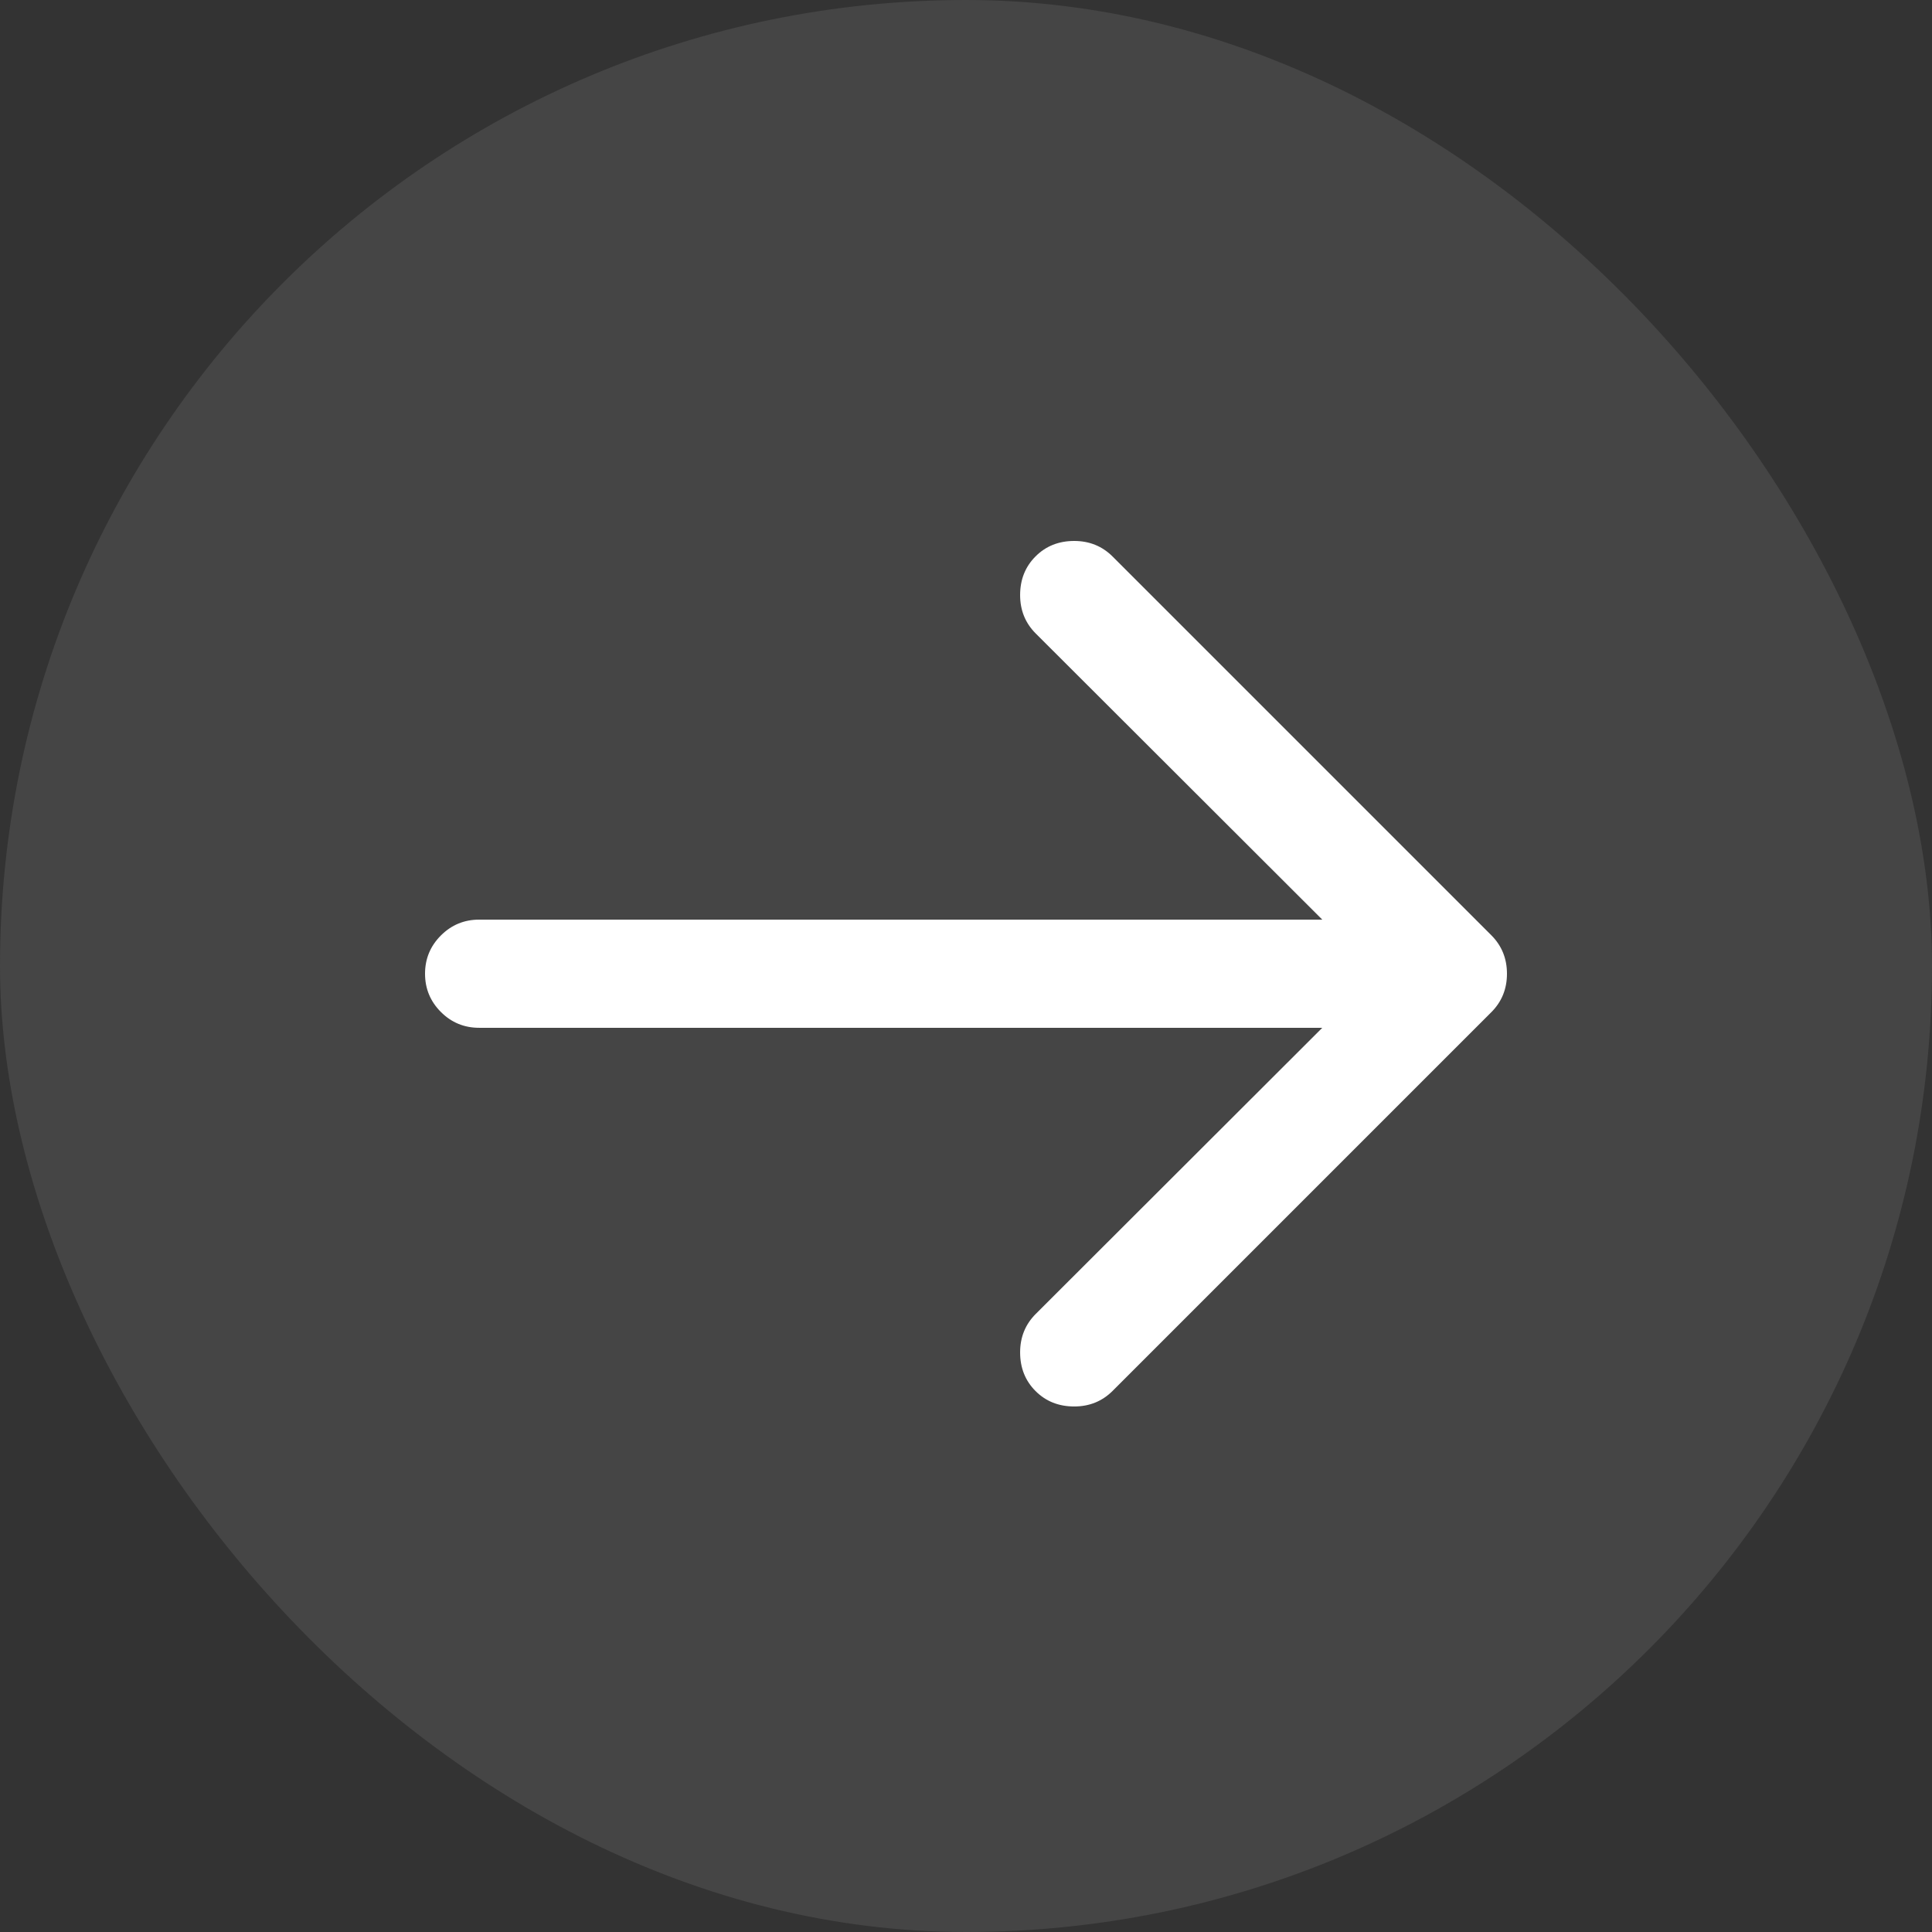
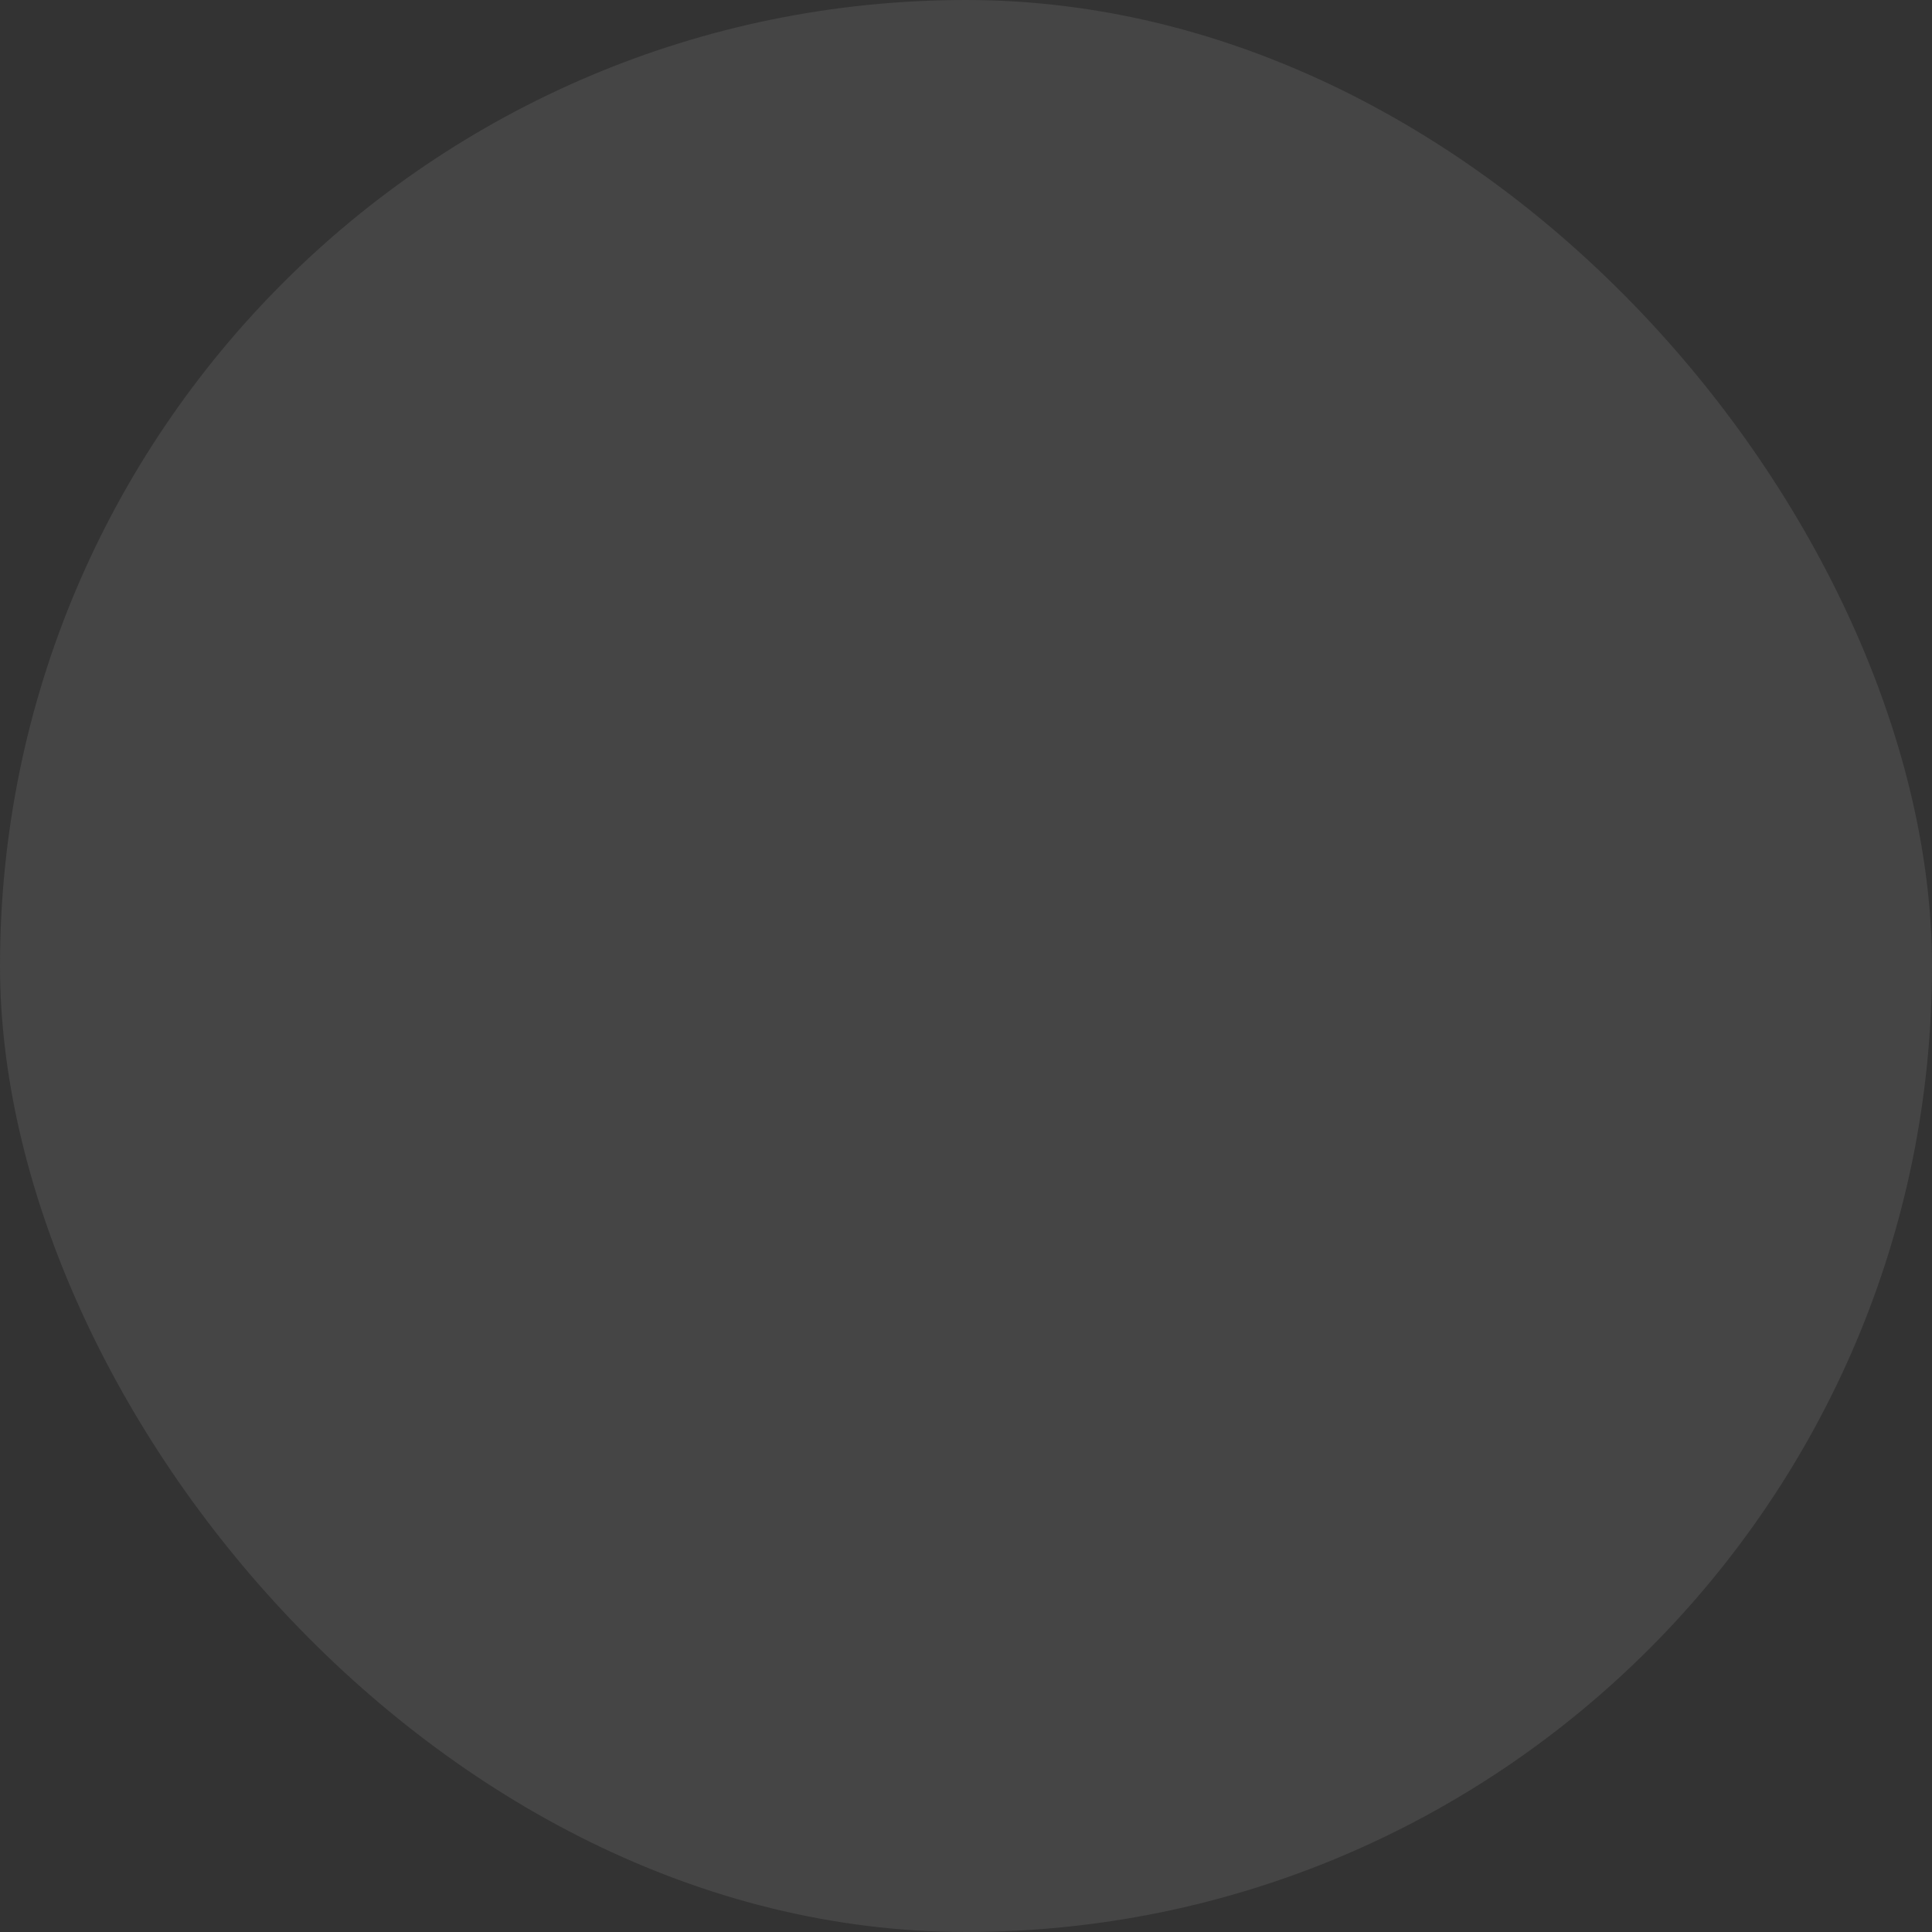
<svg xmlns="http://www.w3.org/2000/svg" width="80" height="80" viewBox="0 0 80 80" fill="none">
  <rect x="0" y="0" width="80" height="80" fill="#333333" stroke="none" />
  <rect width="80" height="80" rx="40" fill="#878787" fill-opacity="0.22" />
-   <path d="M44.48 22.4C45.111 22.4 45.641 22.616 46.073 23.047L61.753 38.727C62.184 39.159 62.4 39.69 62.4 40.32C62.4 40.95 62.184 41.481 61.753 41.912L46.073 57.592C45.641 58.023 45.111 58.239 44.48 58.239C43.839 58.239 43.305 58.026 42.88 57.601C42.454 57.175 42.241 56.641 42.241 56C42.241 55.37 42.456 54.839 42.888 54.407L54.753 42.559H19.84C19.221 42.559 18.693 42.341 18.256 41.904C17.819 41.466 17.6 40.938 17.6 40.32C17.6 39.701 17.819 39.173 18.256 38.736C18.693 38.299 19.221 38.08 19.84 38.08H54.753L42.888 26.232C42.456 25.801 42.241 25.27 42.241 24.64C42.241 23.998 42.454 23.465 42.88 23.039C43.305 22.613 43.839 22.4 44.48 22.4Z" fill="white" />
</svg>